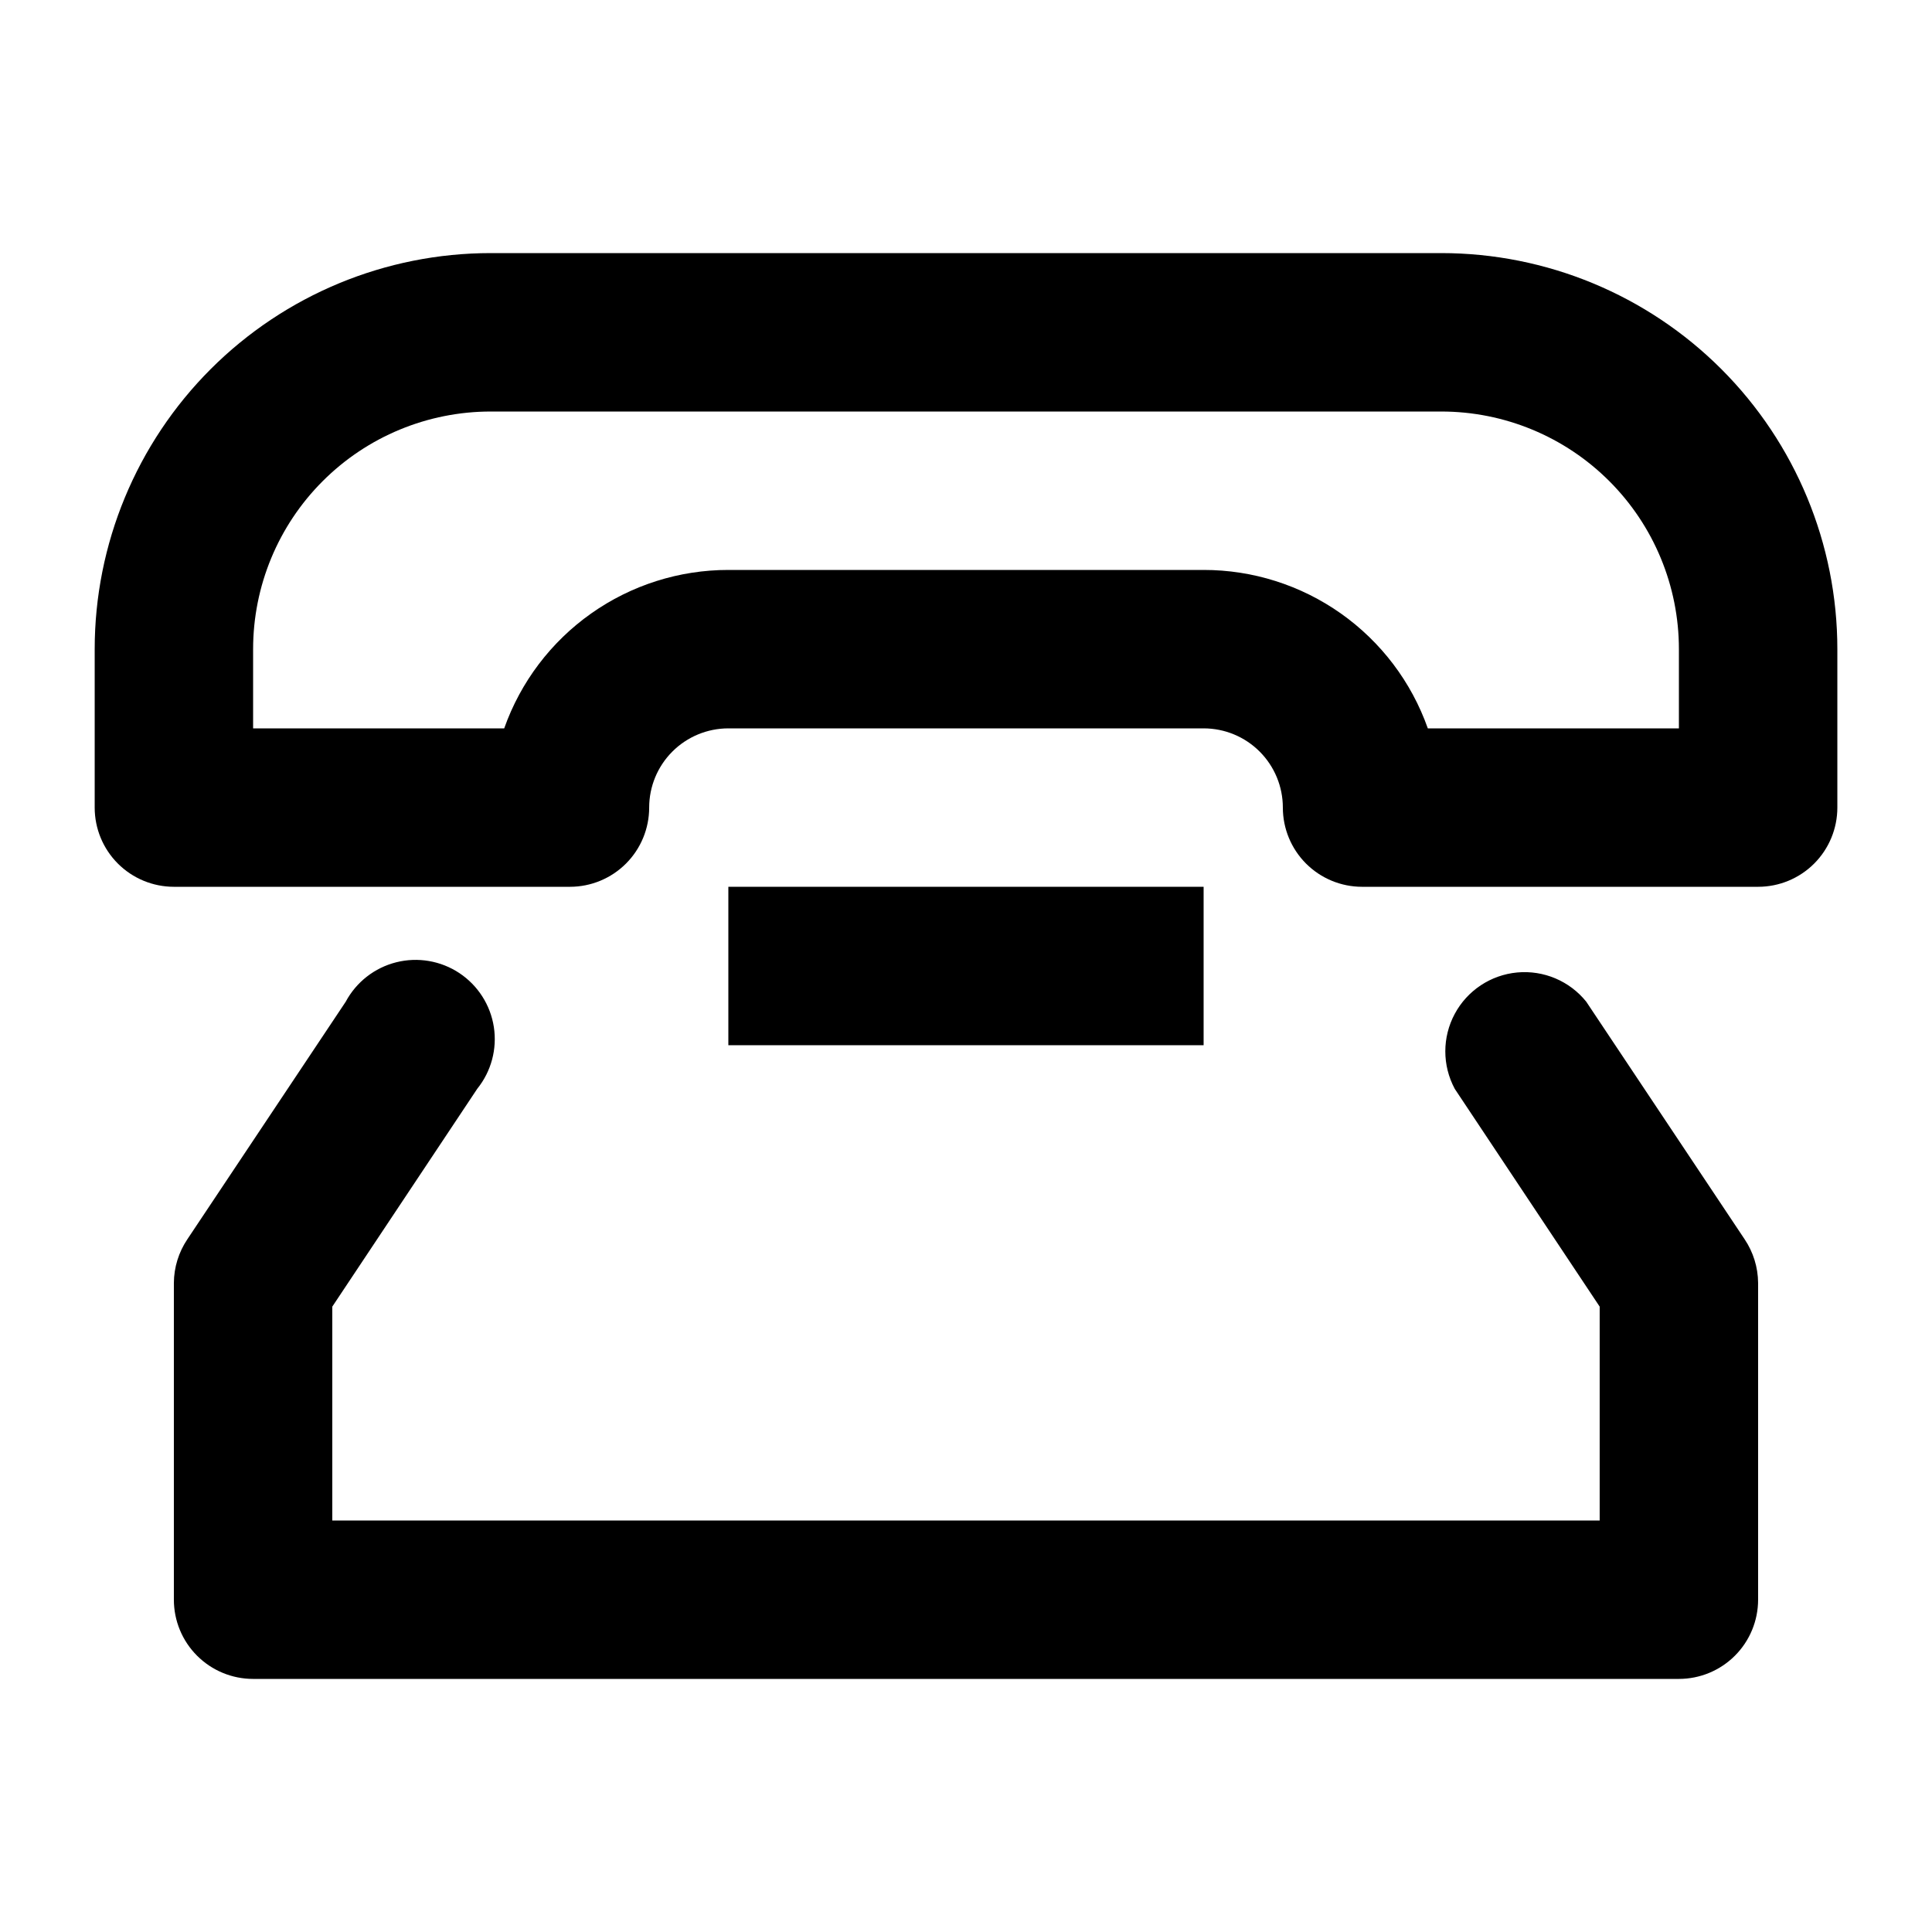
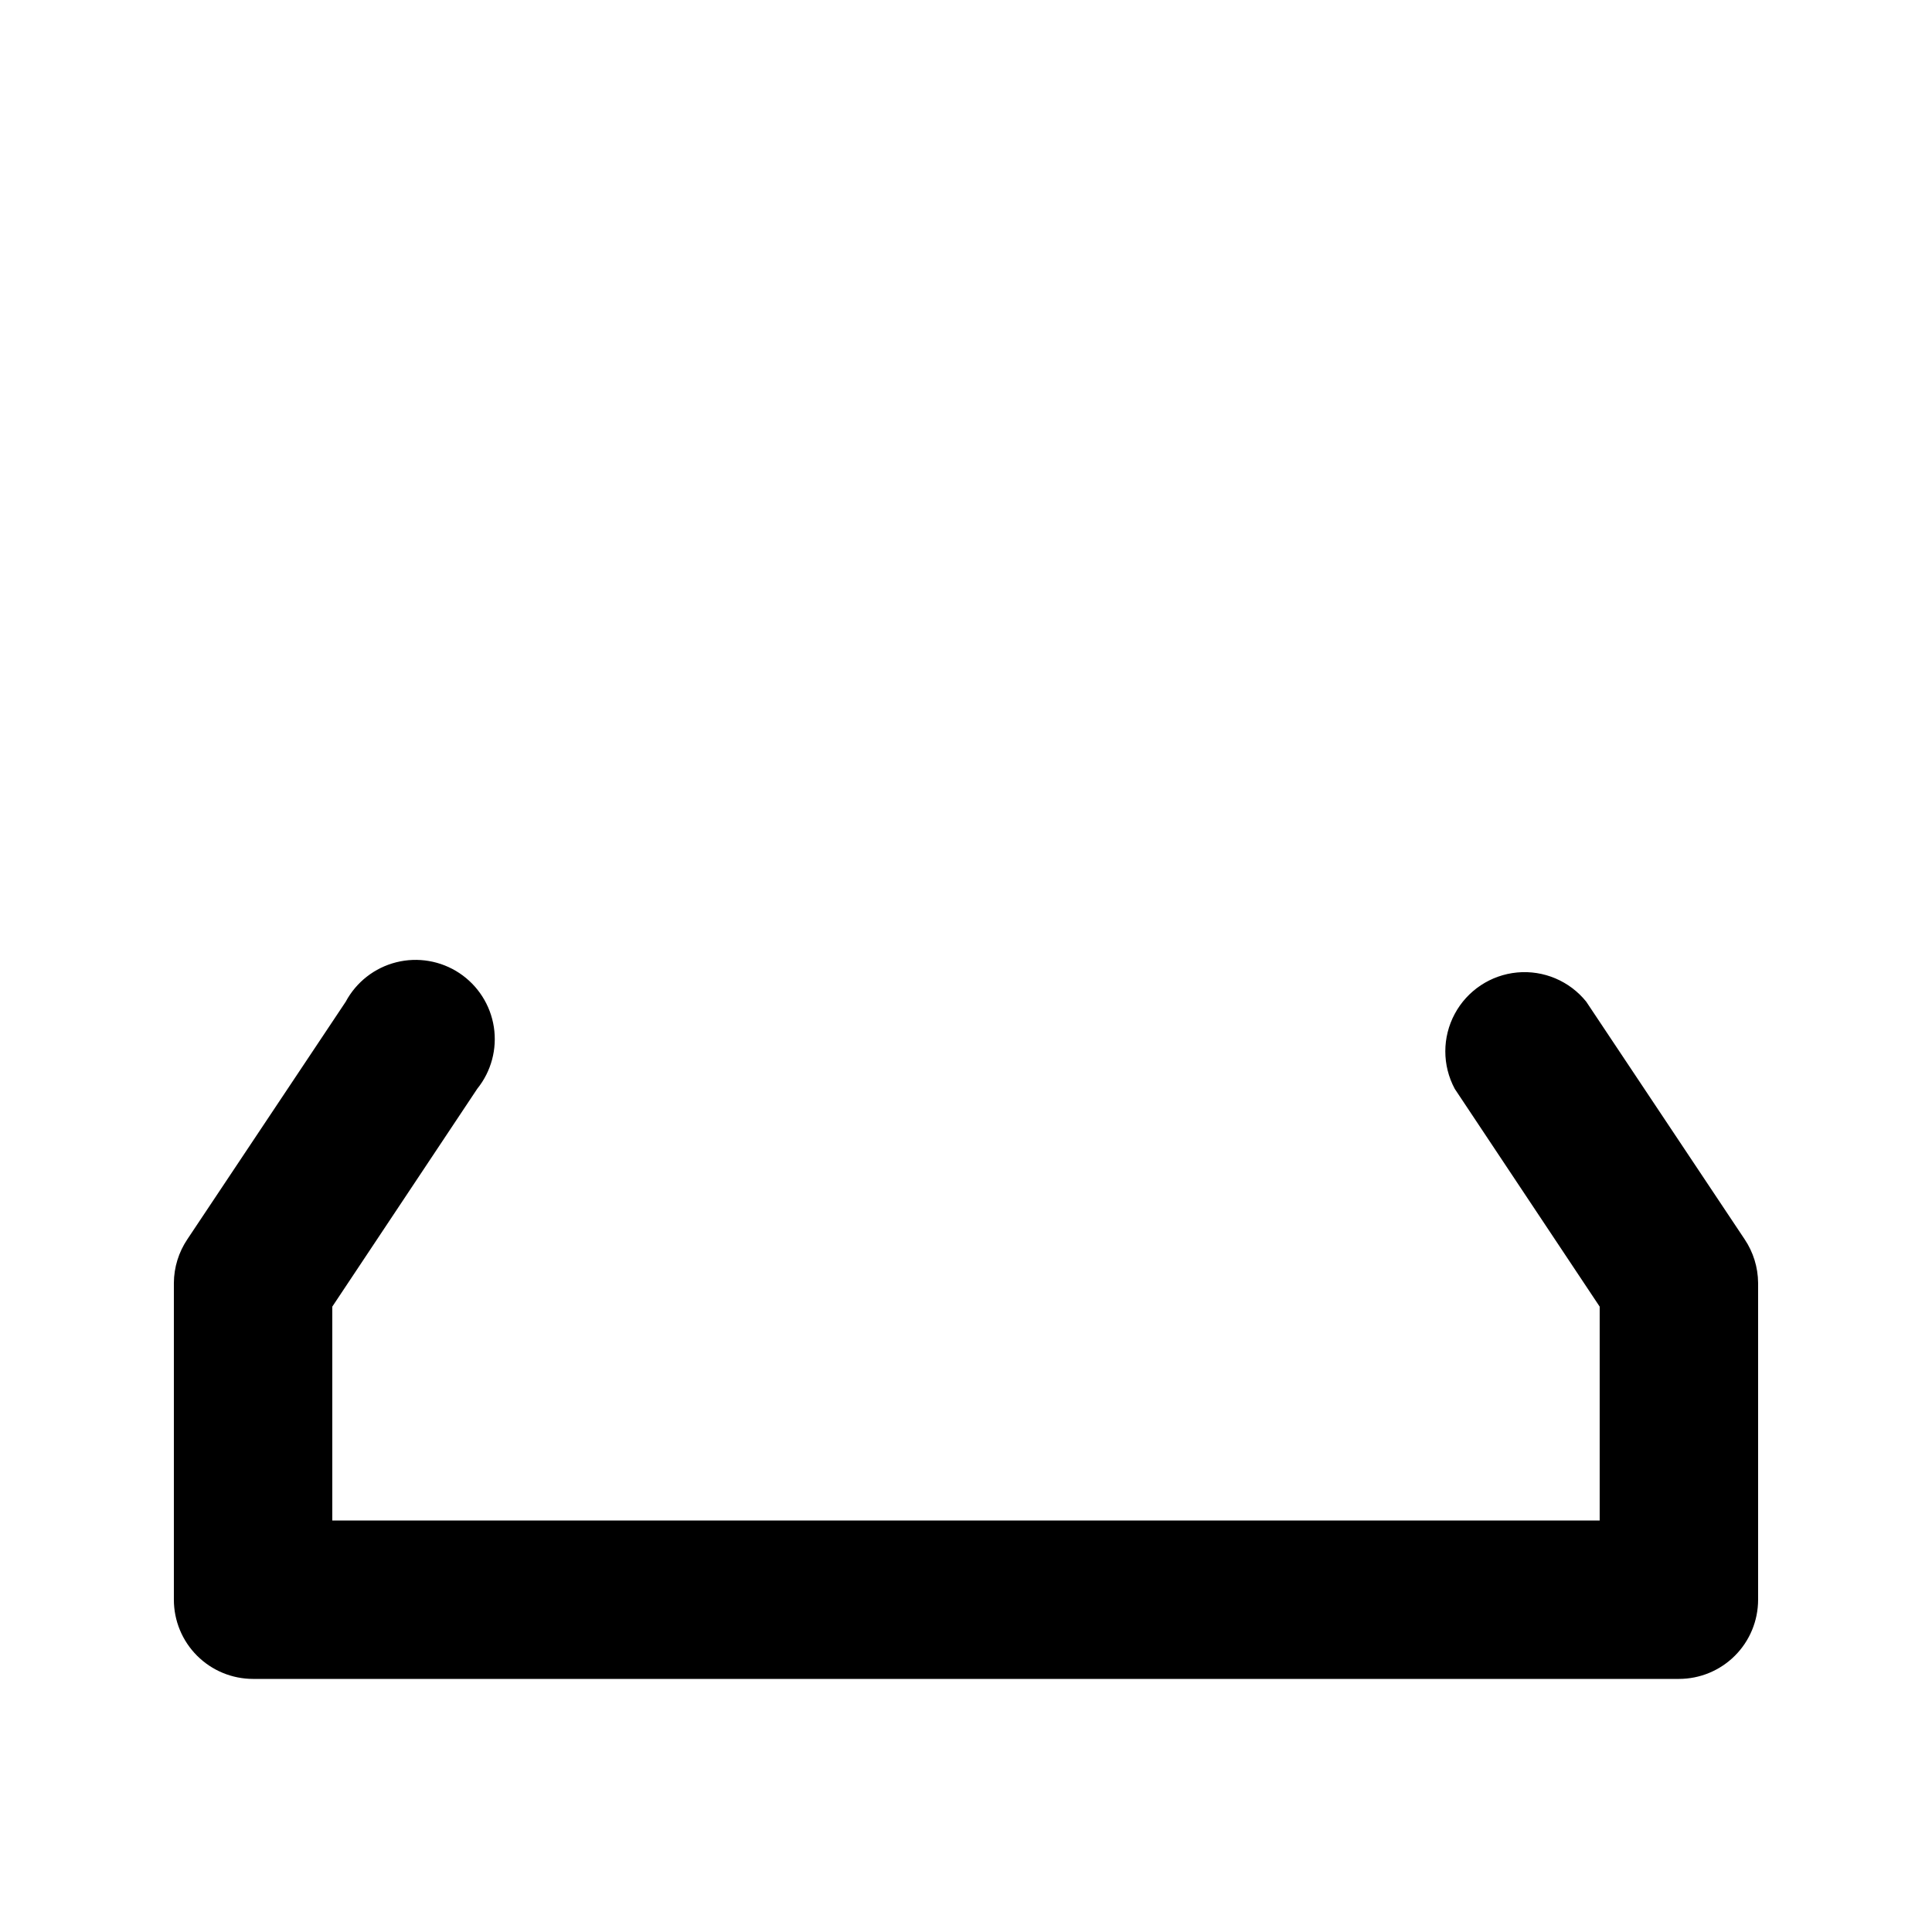
<svg xmlns="http://www.w3.org/2000/svg" fill="#000000" width="800px" height="800px" version="1.1" viewBox="144 144 512 512">
  <g>
-     <path d="m609.92 379.01h-104.96c-5.566 0-10.906-2.215-14.844-6.148-3.934-3.938-6.148-9.277-6.148-14.844 0-5.57-2.211-10.906-6.148-14.844-3.934-3.938-9.273-6.148-14.84-6.148h-125.95c-5.57 0-10.906 2.211-14.844 6.148s-6.148 9.273-6.148 14.844c0 5.566-2.211 10.906-6.148 14.844-3.938 3.934-9.277 6.148-14.844 6.148h-104.96c-5.566 0-10.906-2.215-14.844-6.148-3.938-3.938-6.148-9.277-6.148-14.844v-41.984c0-27.84 11.059-54.535 30.742-74.219s46.379-30.742 74.219-30.742h251.9c27.84 0 54.535 11.059 74.219 30.742 19.684 19.684 30.742 46.379 30.742 74.219v41.984c0 5.566-2.211 10.906-6.148 14.844-3.938 3.934-9.273 6.148-14.844 6.148zm-87.535-41.984h66.543v-20.992c0-16.703-6.633-32.723-18.445-44.531-11.809-11.812-27.828-18.445-44.531-18.445h-251.9c-16.703 0-32.723 6.633-44.531 18.445-11.812 11.809-18.445 27.828-18.445 44.531v20.992h66.543c4.344-12.285 12.391-22.918 23.031-30.438 10.641-7.519 23.348-11.555 36.379-11.547h125.95c13.027-0.008 25.738 4.027 36.379 11.547 10.637 7.519 18.684 18.152 23.027 30.438z" />
-     <path d="m588.93 588.93h-377.86c-5.566 0-10.906-2.211-14.844-6.148-3.938-3.934-6.148-9.273-6.148-14.844v-83.969c0.031-4.113 1.273-8.129 3.57-11.543l41.984-62.977h-0.004c2.793-5.203 7.648-8.992 13.375-10.434 5.727-1.441 11.797-0.406 16.723 2.856 4.922 3.266 8.242 8.449 9.148 14.285 0.902 5.836-0.691 11.785-4.398 16.383l-38.414 57.73v56.676h335.87v-56.676l-38.414-57.727v-0.004c-3.328-6.199-3.324-13.656 0.008-19.855 3.328-6.199 9.543-10.316 16.551-10.969 7.008-0.648 13.875 2.254 18.289 7.734l41.984 62.977c2.293 3.414 3.535 7.43 3.566 11.543v83.969c0 5.57-2.211 10.91-6.148 14.844-3.938 3.938-9.273 6.148-14.844 6.148z" />
-     <path d="m337.02 379.01h125.95v41.984h-125.95z" />
+     <path d="m588.93 588.93h-377.86c-5.566 0-10.906-2.211-14.844-6.148-3.938-3.934-6.148-9.273-6.148-14.844v-83.969c0.031-4.113 1.273-8.129 3.57-11.543l41.984-62.977h-0.004c2.793-5.203 7.648-8.992 13.375-10.434 5.727-1.441 11.797-0.406 16.723 2.856 4.922 3.266 8.242 8.449 9.148 14.285 0.902 5.836-0.691 11.785-4.398 16.383l-38.414 57.73v56.676h335.87v-56.676l-38.414-57.727v-0.004c-3.328-6.199-3.324-13.656 0.008-19.855 3.328-6.199 9.543-10.316 16.551-10.969 7.008-0.648 13.875 2.254 18.289 7.734l41.984 62.977c2.293 3.414 3.535 7.43 3.566 11.543v83.969c0 5.57-2.211 10.91-6.148 14.844-3.938 3.938-9.273 6.148-14.844 6.148" />
  </g>
</svg>